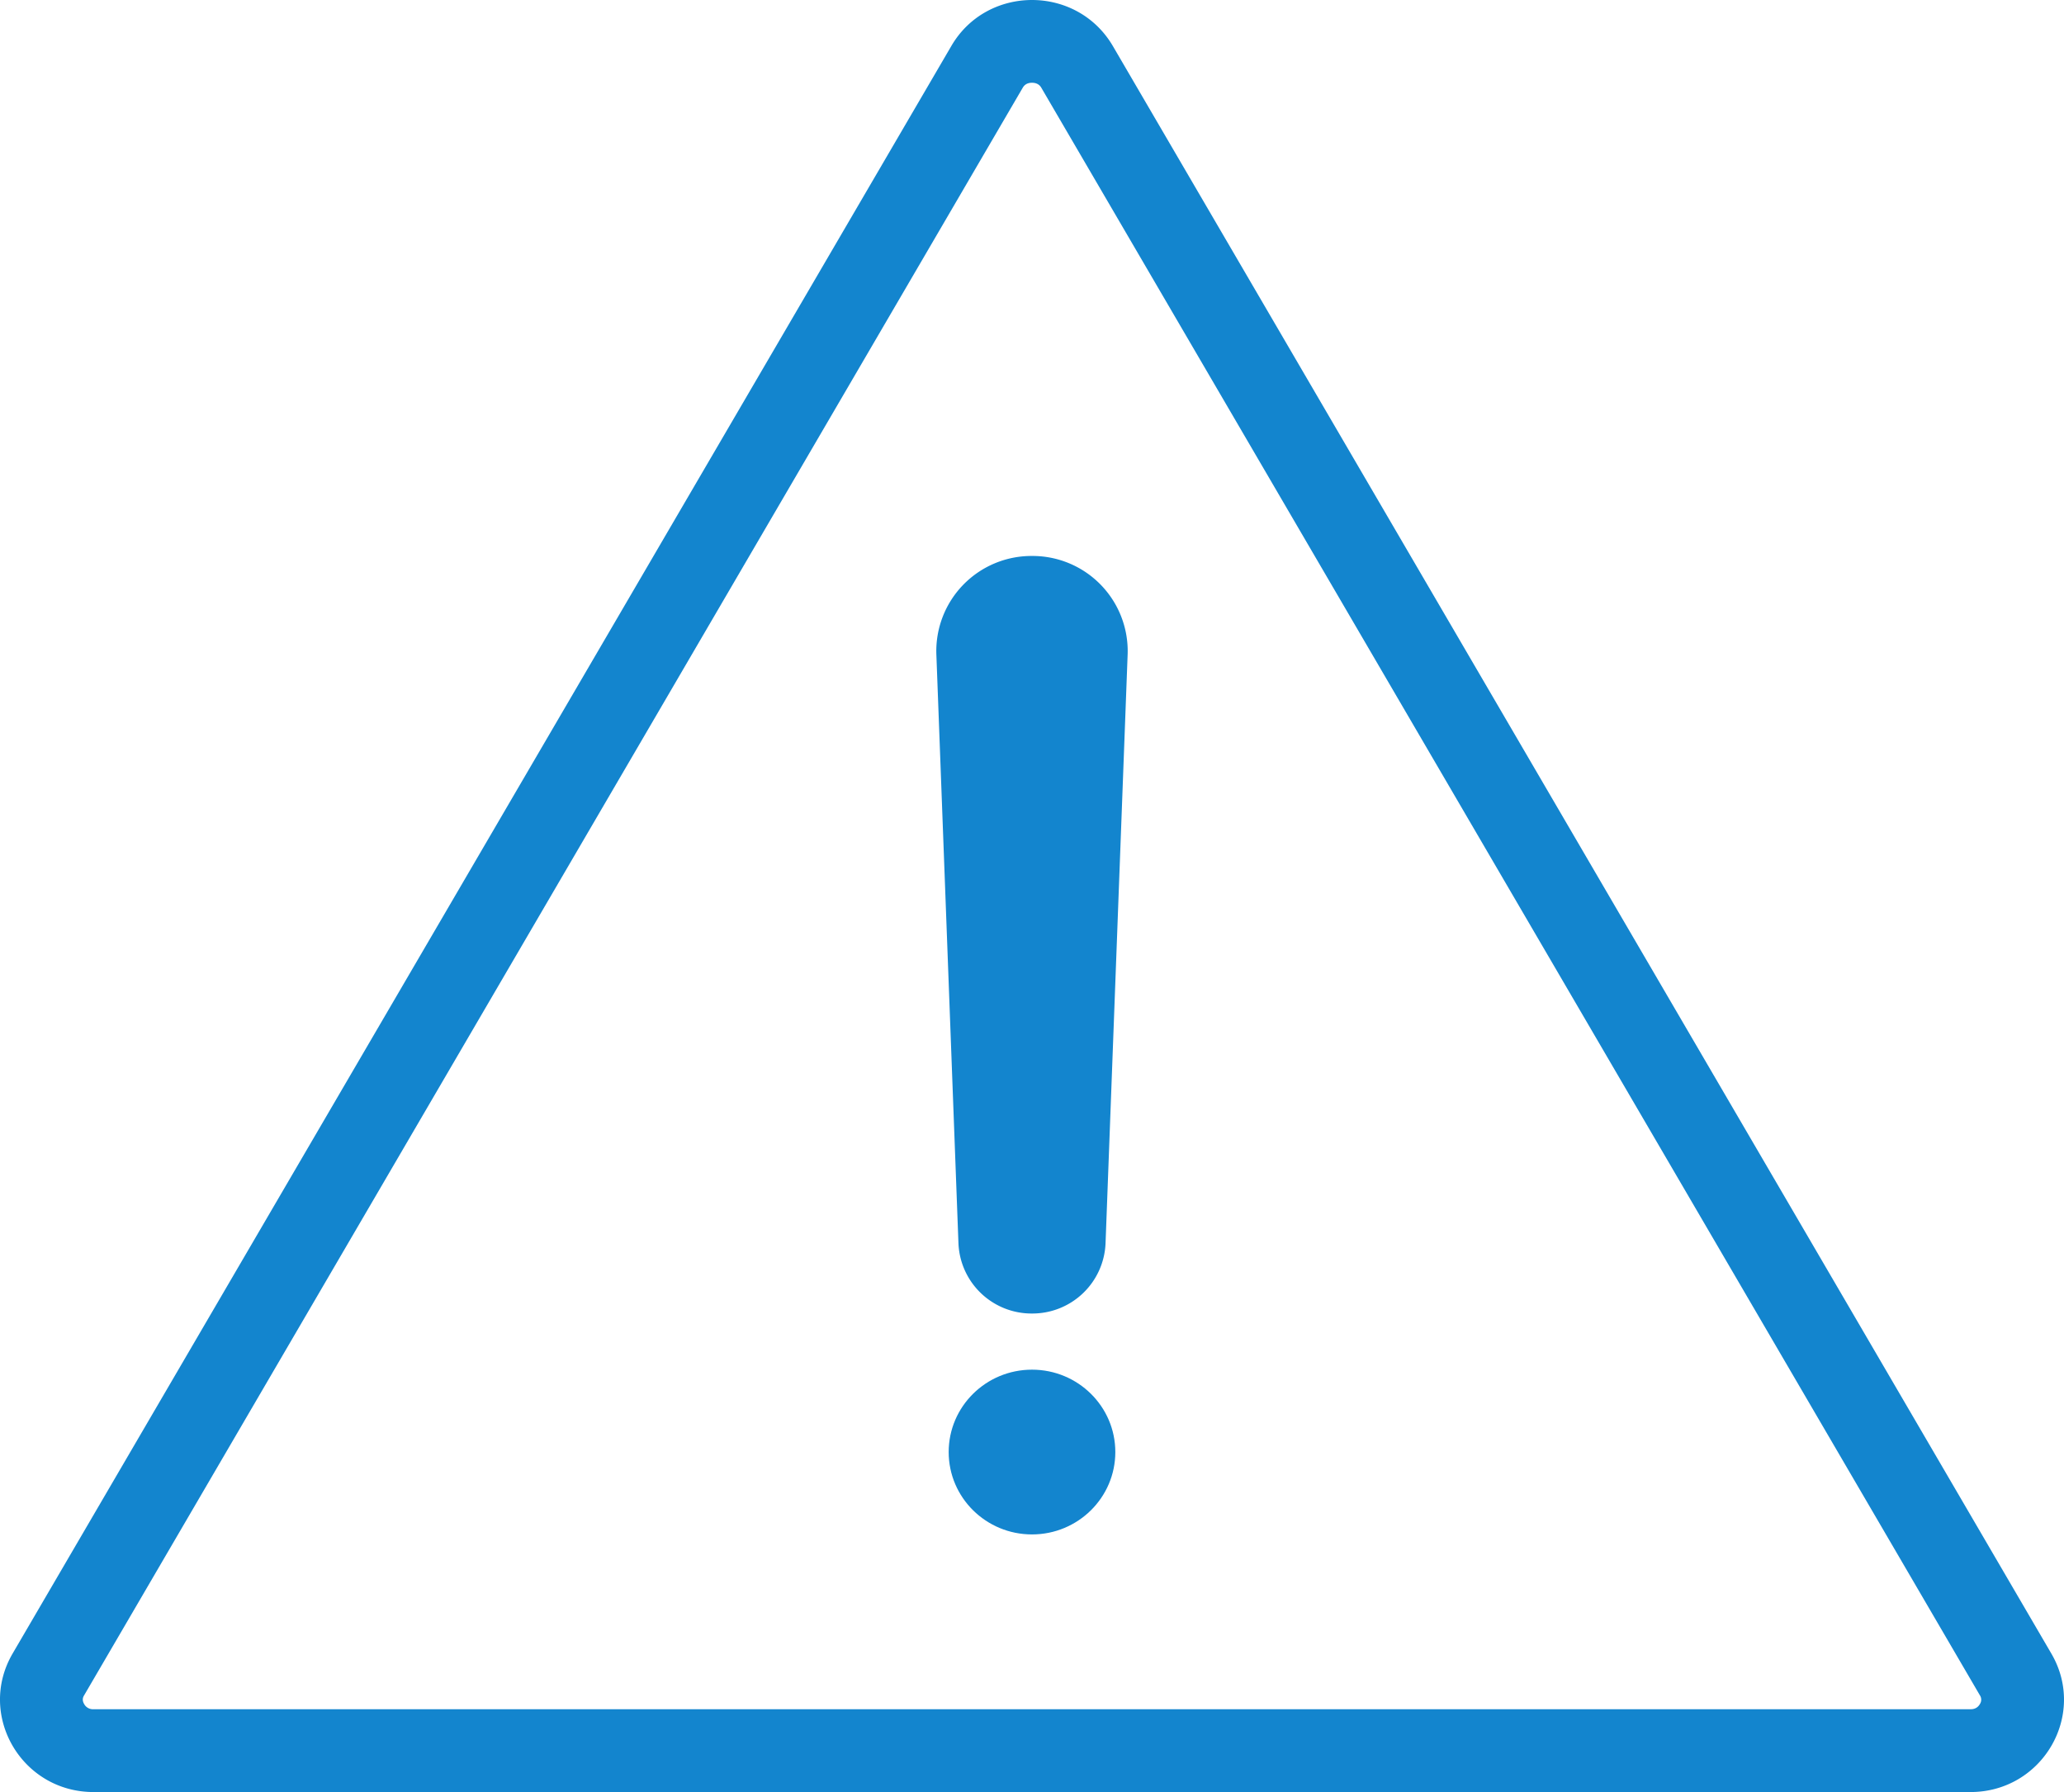
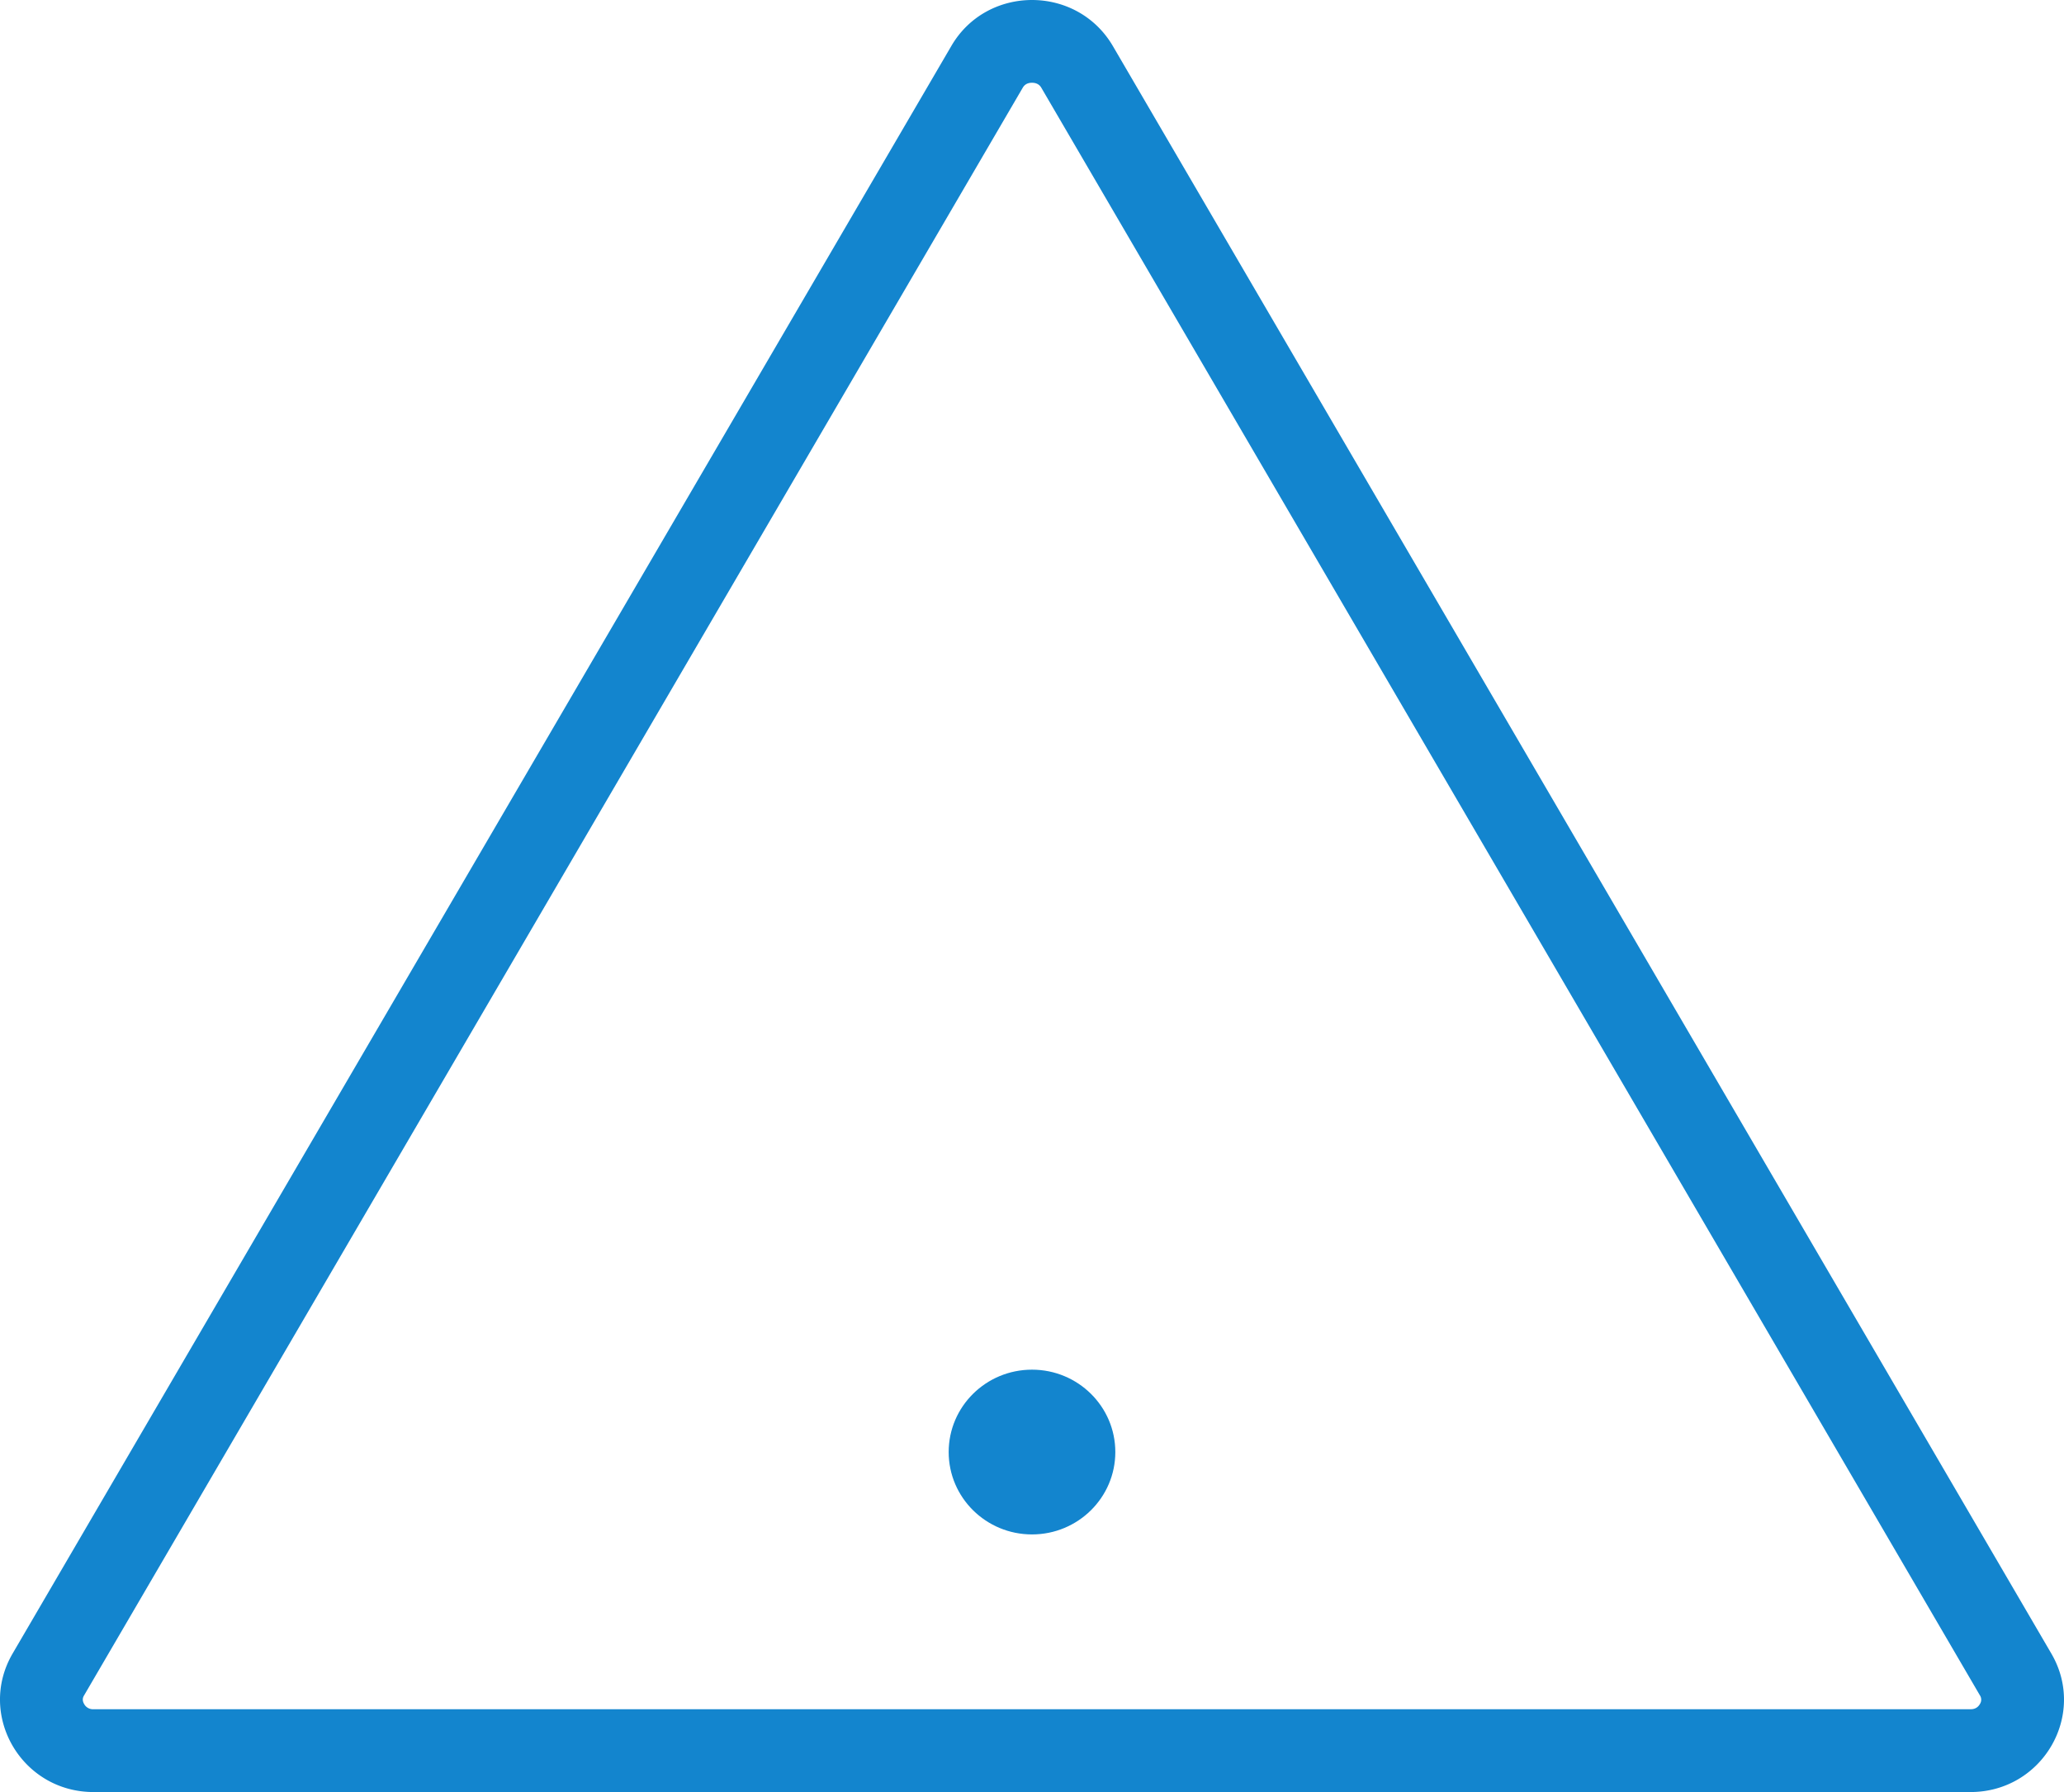
<svg xmlns="http://www.w3.org/2000/svg" width="38" height="33" viewBox="0 0 38 33">
  <g data-name="パス 92" fill="none" stroke-miterlimit="10">
-     <path d="M17.512.849L.233 30.449a1.7 1.7 0 001.489 2.55h34.556a1.7 1.7 0 001.489-2.55L20.489.849a1.729 1.729 0 00-2.977 0z" />
+     <path d="M17.512.849L.233 30.449a1.7 1.7 0 001.489 2.55h34.556a1.7 1.7 0 001.489-2.55L20.489.849a1.729 1.729 0 00-2.977 0" />
    <path d="M19 1.524c-.117 0-.158.07-.172.094L1.55 31.217c-.016.026-.048.081-.001.162a.185.185 0 00.173.096h34.556c.03 0 .119 0 .174-.096a.145.145 0 00-.001-.161l-17.278-29.6c-.013-.023-.055-.094-.173-.094M19 0c.58 0 1.158.283 1.49.85l17.277 29.6c.662 1.133-.165 2.55-1.489 2.55H1.722c-1.324 0-2.15-1.417-1.49-2.55L17.513.85C17.842.282 18.422 0 19 0z" fill="#1385ce" />
  </g>
  <g data-name="グループ 28" fill="#1385ce" transform="translate(-294.432 -222.856)">
-     <path data-name="パス 93" d="M313.432 247.044a1.347 1.347 0 01-1.354-1.291l-.407-10.852a1.752 1.752 0 011.761-1.807 1.752 1.752 0 011.761 1.807l-.407 10.852a1.348 1.348 0 01-1.354 1.291z" />
    <ellipse data-name="楕円形 7" cx="1.534" cy="1.517" rx="1.534" ry="1.517" transform="translate(311.898 248.078)" />
  </g>
</svg>